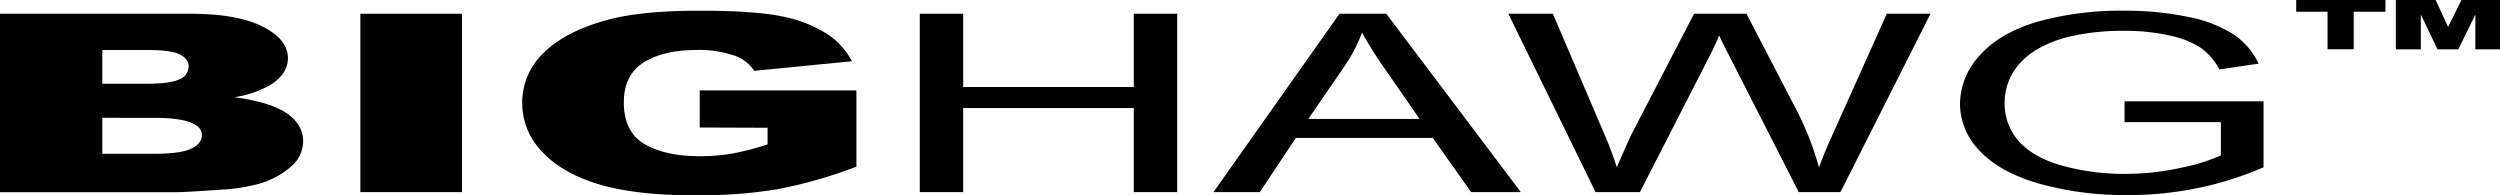
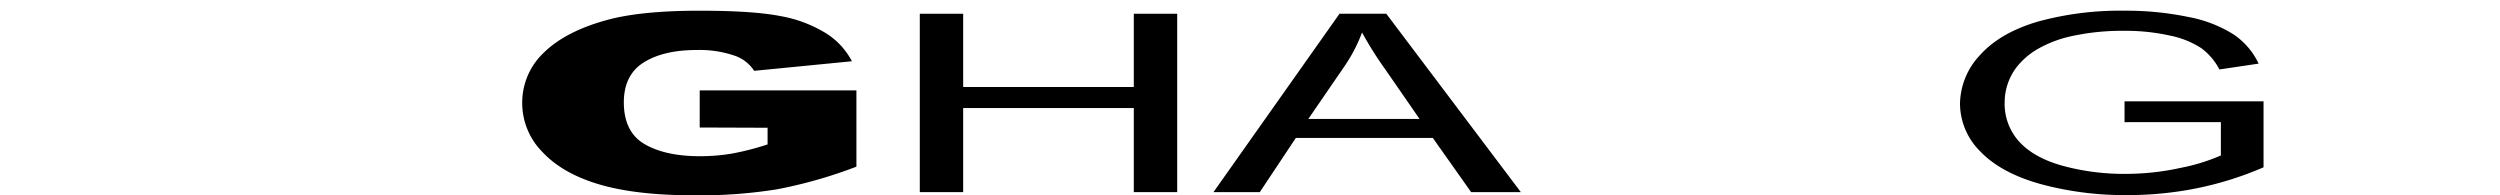
<svg xmlns="http://www.w3.org/2000/svg" id="Layer_1" data-name="Layer 1" viewBox="0 0 600 46.84">
  <title>MILW_big hawg_acc_tech_logo_whiteb</title>
-   <path d="M0,3.3H45.55Q57,3.3,63,6.37c4.07,2.05,6.1,4.57,6.1,7.59,0,2.53-1.44,4.7-4.35,6.52a25.17,25.17,0,0,1-8.49,2.85q8.49,1.13,12.49,3.81c2.66,1.81,4,4.06,4,6.79a8,8,0,0,1-2.85,6,20.1,20.1,0,0,1-7.8,4.2,43.25,43.25,0,0,1-9.24,1.4c-5.46.39-9.11.6-10.9.6H0ZM24.55,20.1H35.13q5.7,0,7.93-1.07a3.35,3.35,0,0,0,2.22-3.09c0-1.24-.74-2.21-2.22-2.92S39,12,35.3,12H24.55Zm0,16.81H37q6.27,0,8.85-1.21c1.72-.81,2.59-1.89,2.59-3.26s-.87-2.28-2.56-3-4.68-1.16-8.94-1.16H24.55Z" />
-   <rect x="86.49" y="3.3" width="24.39" height="42.81" />
  <path d="M167.93,30.6V21.7h37.61V40a112.1,112.1,0,0,1-19.1,5.44,116.75,116.75,0,0,1-19.69,1.44q-14,0-22.85-2.6T130.2,36.5a16.69,16.69,0,0,1-4.87-11.79,16.49,16.49,0,0,1,5.32-12.2Q136,7.34,146.24,4.65q8-2.07,21.54-2.08,13,0,19.52,1.29a31.24,31.24,0,0,1,10.74,4,17.5,17.5,0,0,1,6.42,6.84L181,17a9.06,9.06,0,0,0-4.91-3.71A25.72,25.72,0,0,0,167.24,12q-8,0-12.77,3c-3.17,2-4.75,5.21-4.75,9.56,0,4.63,1.61,8,4.82,9.93s7.66,3,13.39,3a46.48,46.48,0,0,0,7.8-.64,65.6,65.6,0,0,0,8.49-2.19v-4Z" />
  <polygon points="220.75 46.11 220.75 3.3 231.16 3.3 231.16 20.88 272.11 20.88 272.11 3.3 282.53 3.3 282.53 46.11 272.11 46.11 272.11 25.93 231.16 25.93 231.16 46.11 220.75 46.11" />
  <path d="M291.23,46.11,321.48,3.3h11.23L365,46.11H353.07l-9.19-13H311l-8.65,13ZM314,28.54h26.69l-8.21-11.87a87.13,87.13,0,0,1-5.59-8.87A37.29,37.29,0,0,1,322.61,16Z" />
-   <path d="M382.94,46.11,362,3.3h10.69l12,28.07a90,90,0,0,1,3.34,8.76q3-6.87,3.54-7.92l15-28.91h12.58L430.43,25a73.12,73.12,0,0,1,6.13,15.16q1.5-4.07,3.92-9.32L452.83,3.3h10.49L441.71,46.11h-10L415.07,13.5c-1.4-2.74-2.22-4.4-2.47-5q-1.25,3-2.32,5l-16.7,32.61Z" />
  <path d="M509.89,29.32v-5l33.36,0V40.15a80.46,80.46,0,0,1-15.85,5,83.65,83.65,0,0,1-16.76,1.67,76.9,76.9,0,0,1-21.09-2.7c-6.32-1.79-11.08-4.41-14.32-7.82a16.22,16.22,0,0,1-4.83-11.41,17.33,17.33,0,0,1,4.81-11.67C478.42,9.64,483,7,489,5.21a74.32,74.32,0,0,1,20.8-2.64,72.88,72.88,0,0,1,15.44,1.51,30.86,30.86,0,0,1,10.83,4.19,17.34,17.34,0,0,1,6,7l-9.41,1.4a14.86,14.86,0,0,0-4.39-5.14,21.61,21.61,0,0,0-7.53-3,48.4,48.4,0,0,0-10.85-1.13A56.24,56.24,0,0,0,497.54,8.6a28.49,28.49,0,0,0-8.42,3.12,17.67,17.67,0,0,0-5,4.23,13.9,13.9,0,0,0-3,8.61,13.47,13.47,0,0,0,3.62,9.58q3.63,3.86,10.56,5.72a56.11,56.11,0,0,0,14.72,1.87,61.19,61.19,0,0,0,13.22-1.42,45.8,45.8,0,0,0,9.77-3v-8Z" />
-   <path d="M551.09,0h21.42V2.82h-7.62v9h-6.28v-9h-7.52ZM575,0h9.55l3,6.47L590.75,0H600V11.84h-5.91V3.48L590,11.84h-5l-4-8.36v8.36h-6Z" />
</svg>